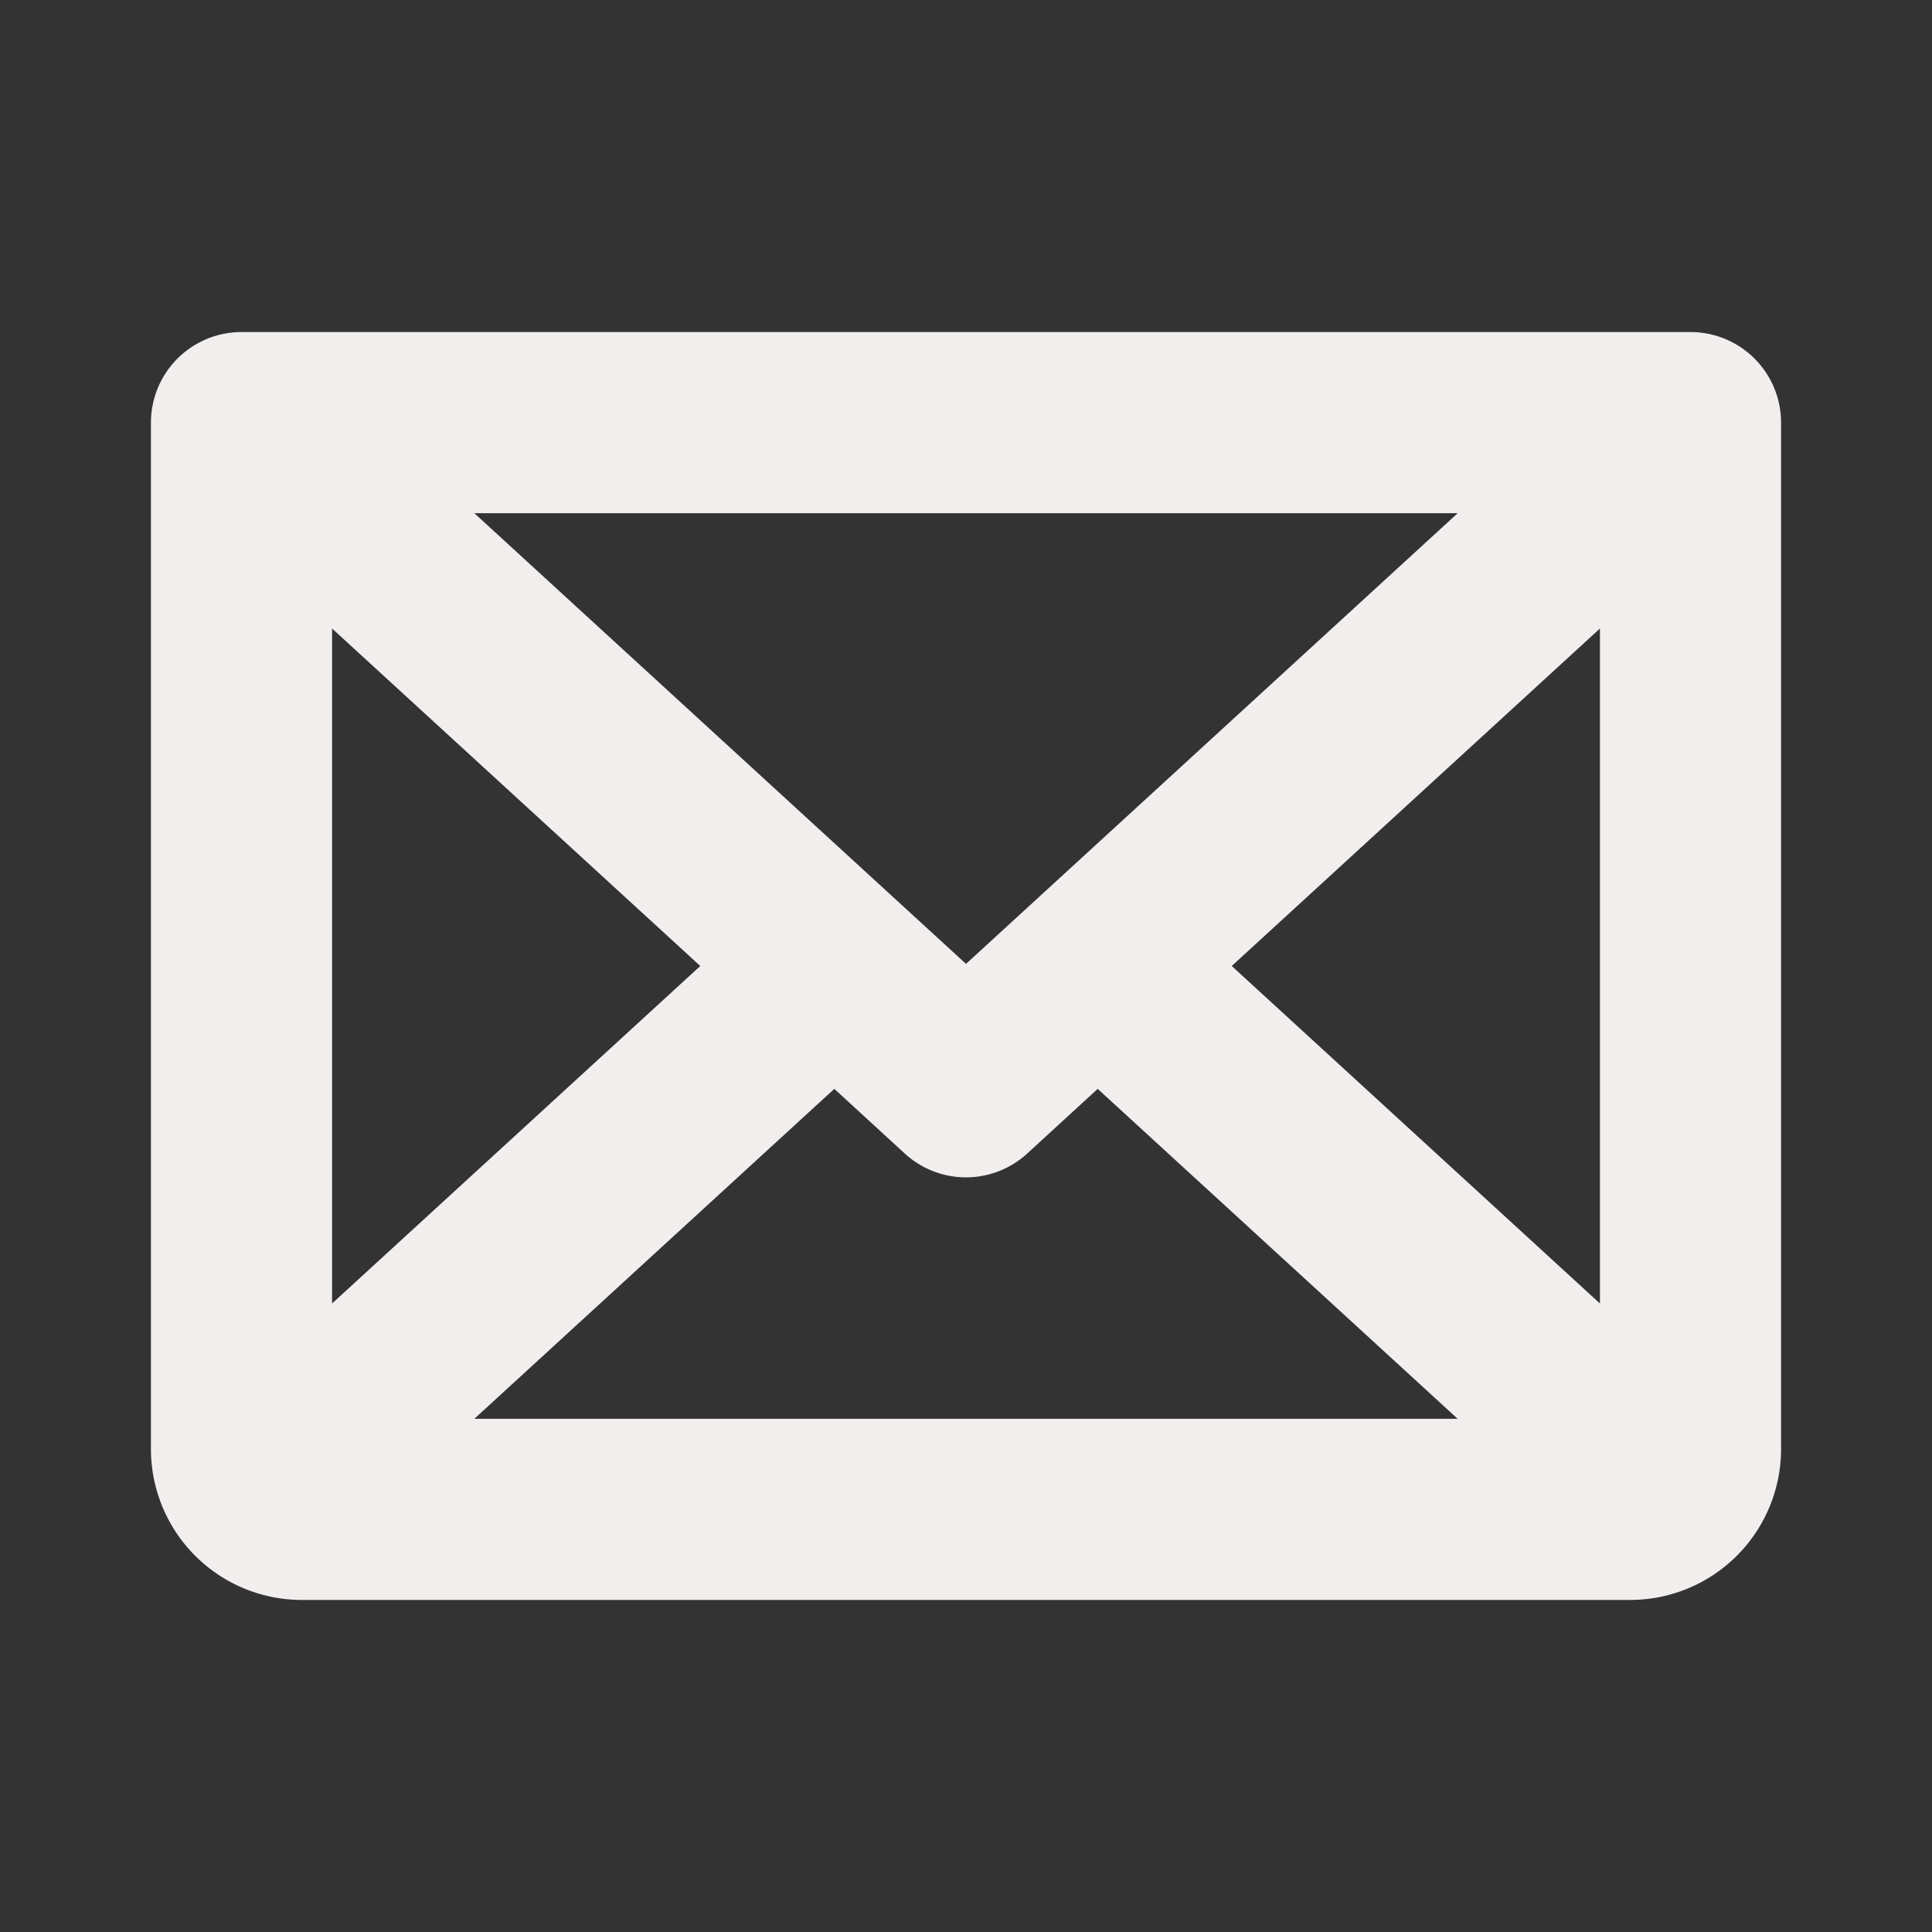
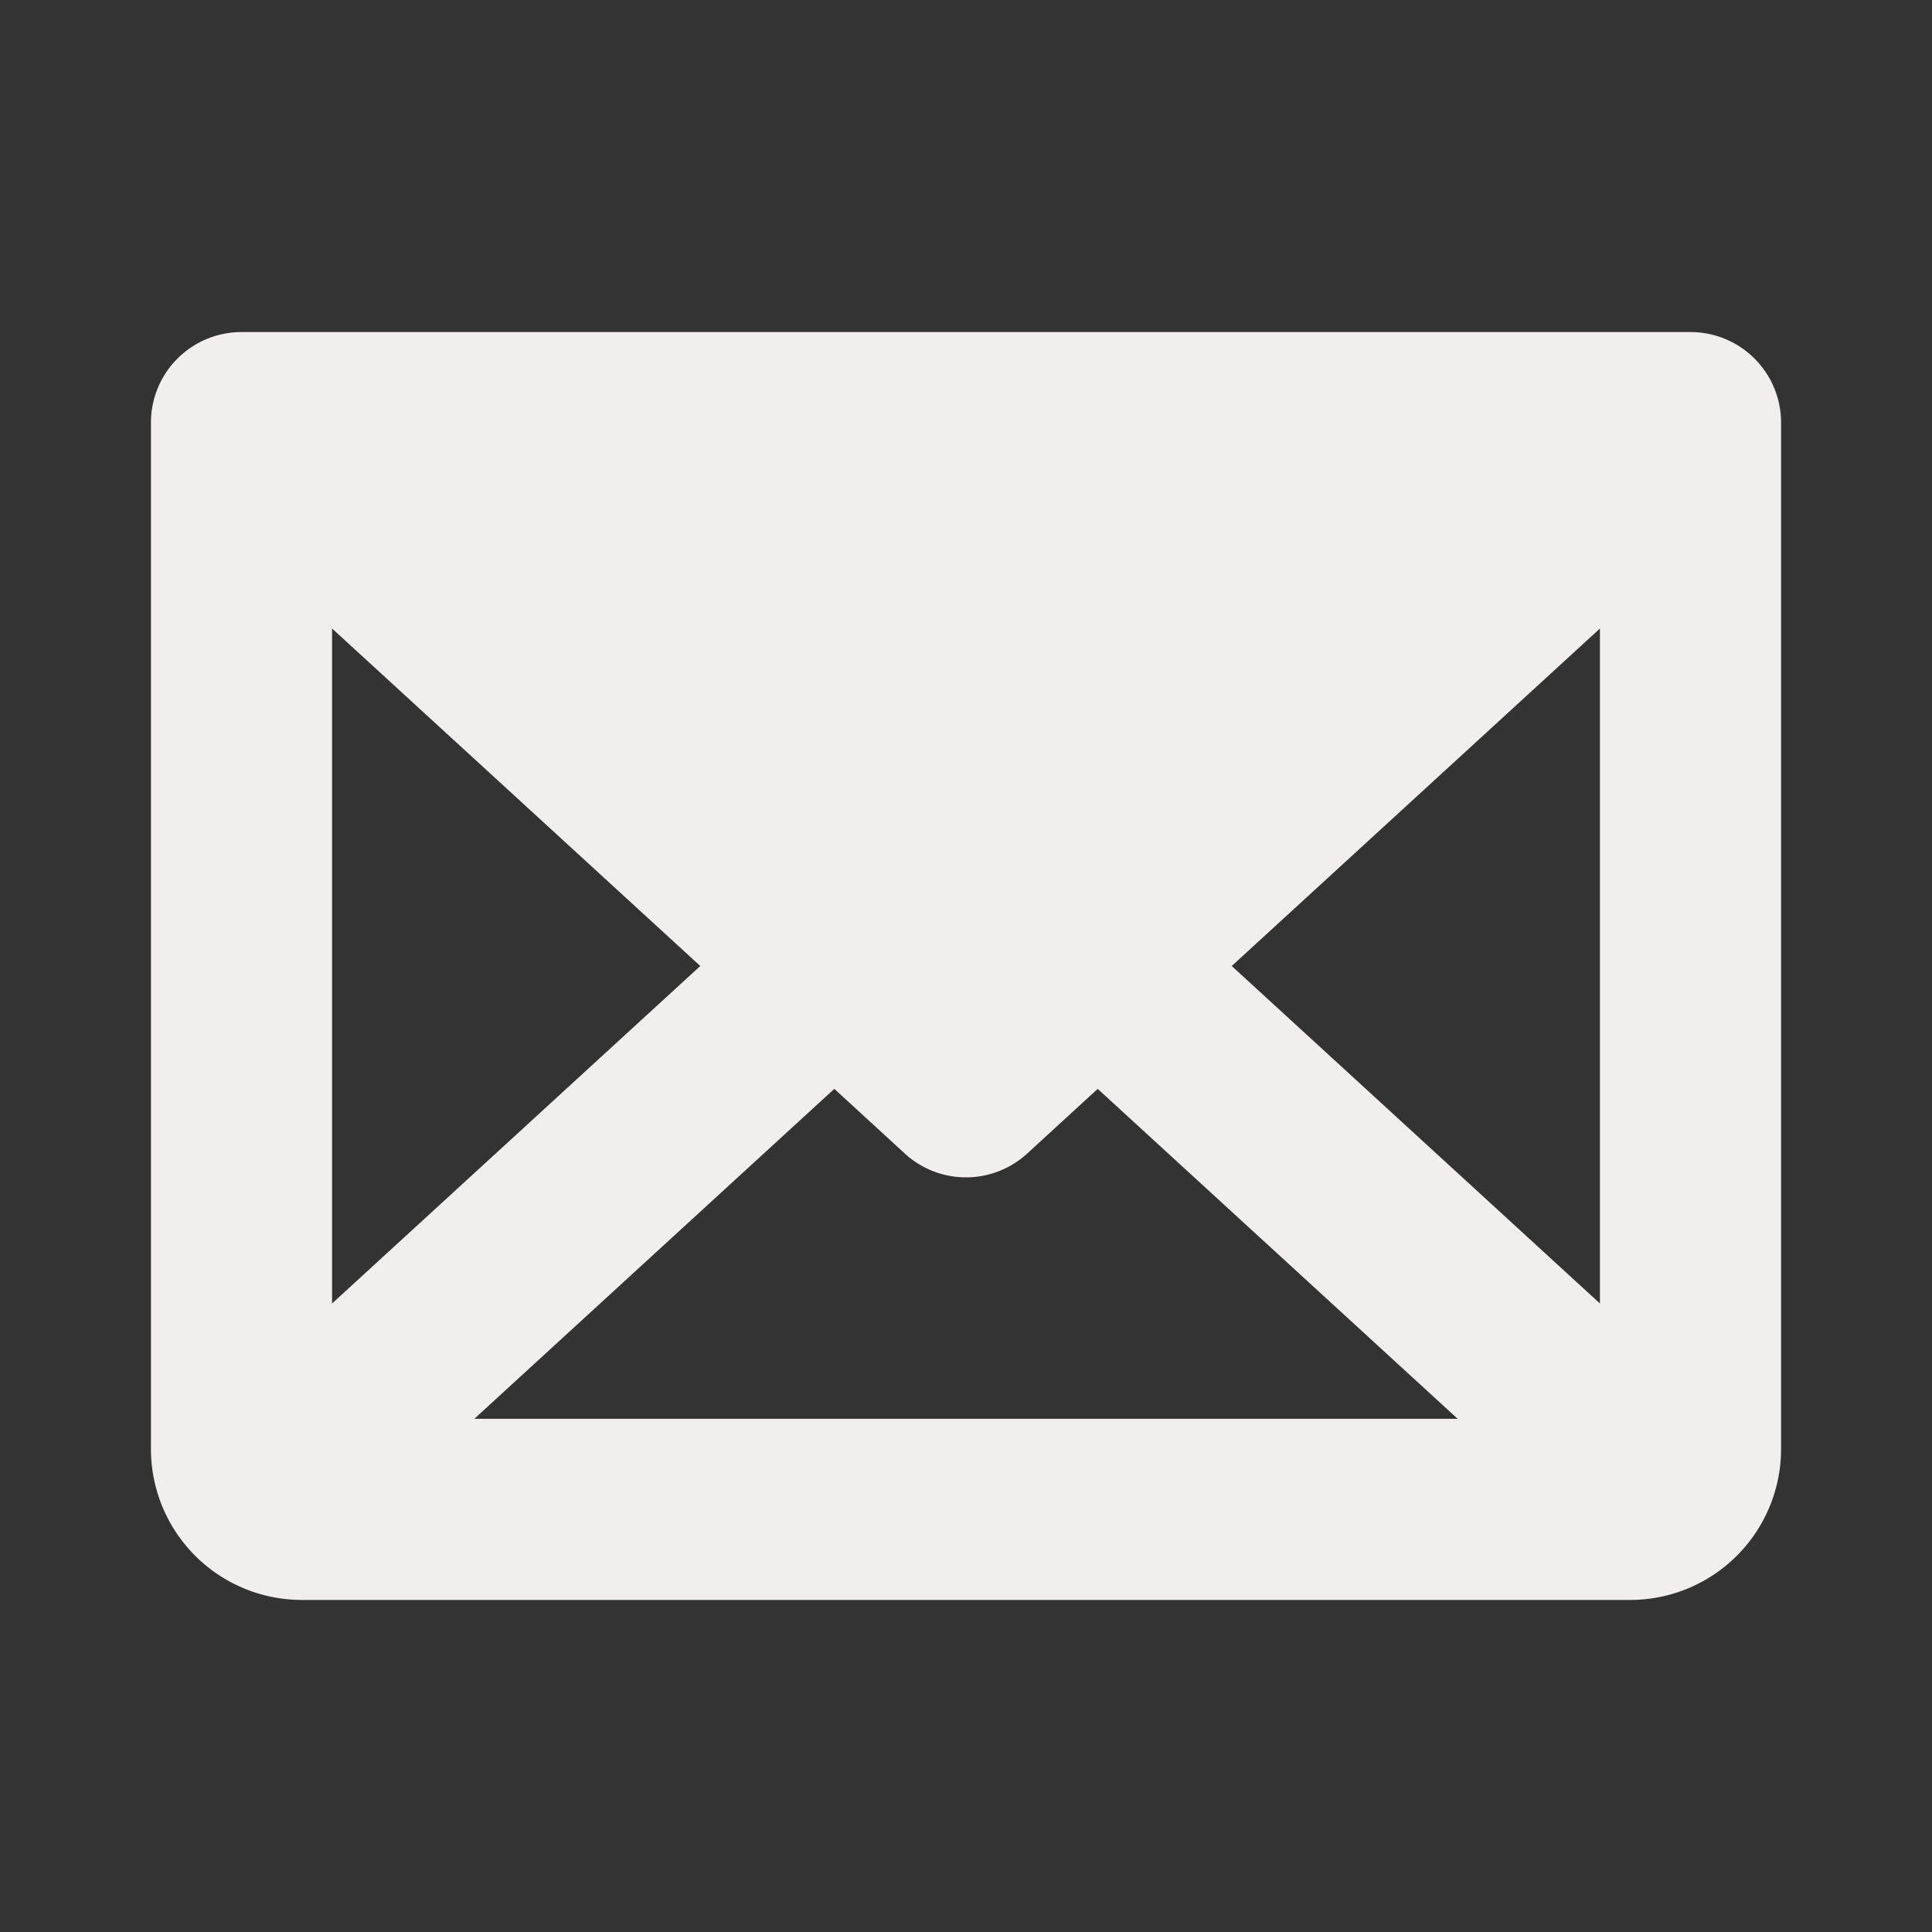
<svg xmlns="http://www.w3.org/2000/svg" width="32" height="32" fill="#f2eeee" viewBox="0 0 256 256">
  <rect x="0" y="0" width="256" height="256" fill="#333333" stroke="none" />
-   <path d="M224,44H32A12,12,0,0,0,20,56V192a20,20,0,0,0,20,20H216a20,20,0,0,0,20-20V56A12,12,0,0,0,224,44Zm-96,83.72L62.85,68h130.3ZM92.79,128,44,172.72V83.28Zm17.76,16.28,9.34,8.57a12,12,0,0,0,16.22,0l9.34-8.57L193.15,188H62.85ZM163.21,128,212,83.28v89.44Z" />
+   <path d="M224,44H32A12,12,0,0,0,20,56V192a20,20,0,0,0,20,20H216a20,20,0,0,0,20-20V56A12,12,0,0,0,224,44Zm-96,83.72h130.3ZM92.79,128,44,172.72V83.28Zm17.76,16.28,9.34,8.57a12,12,0,0,0,16.22,0l9.34-8.57L193.15,188H62.85ZM163.21,128,212,83.28v89.44Z" />
</svg>